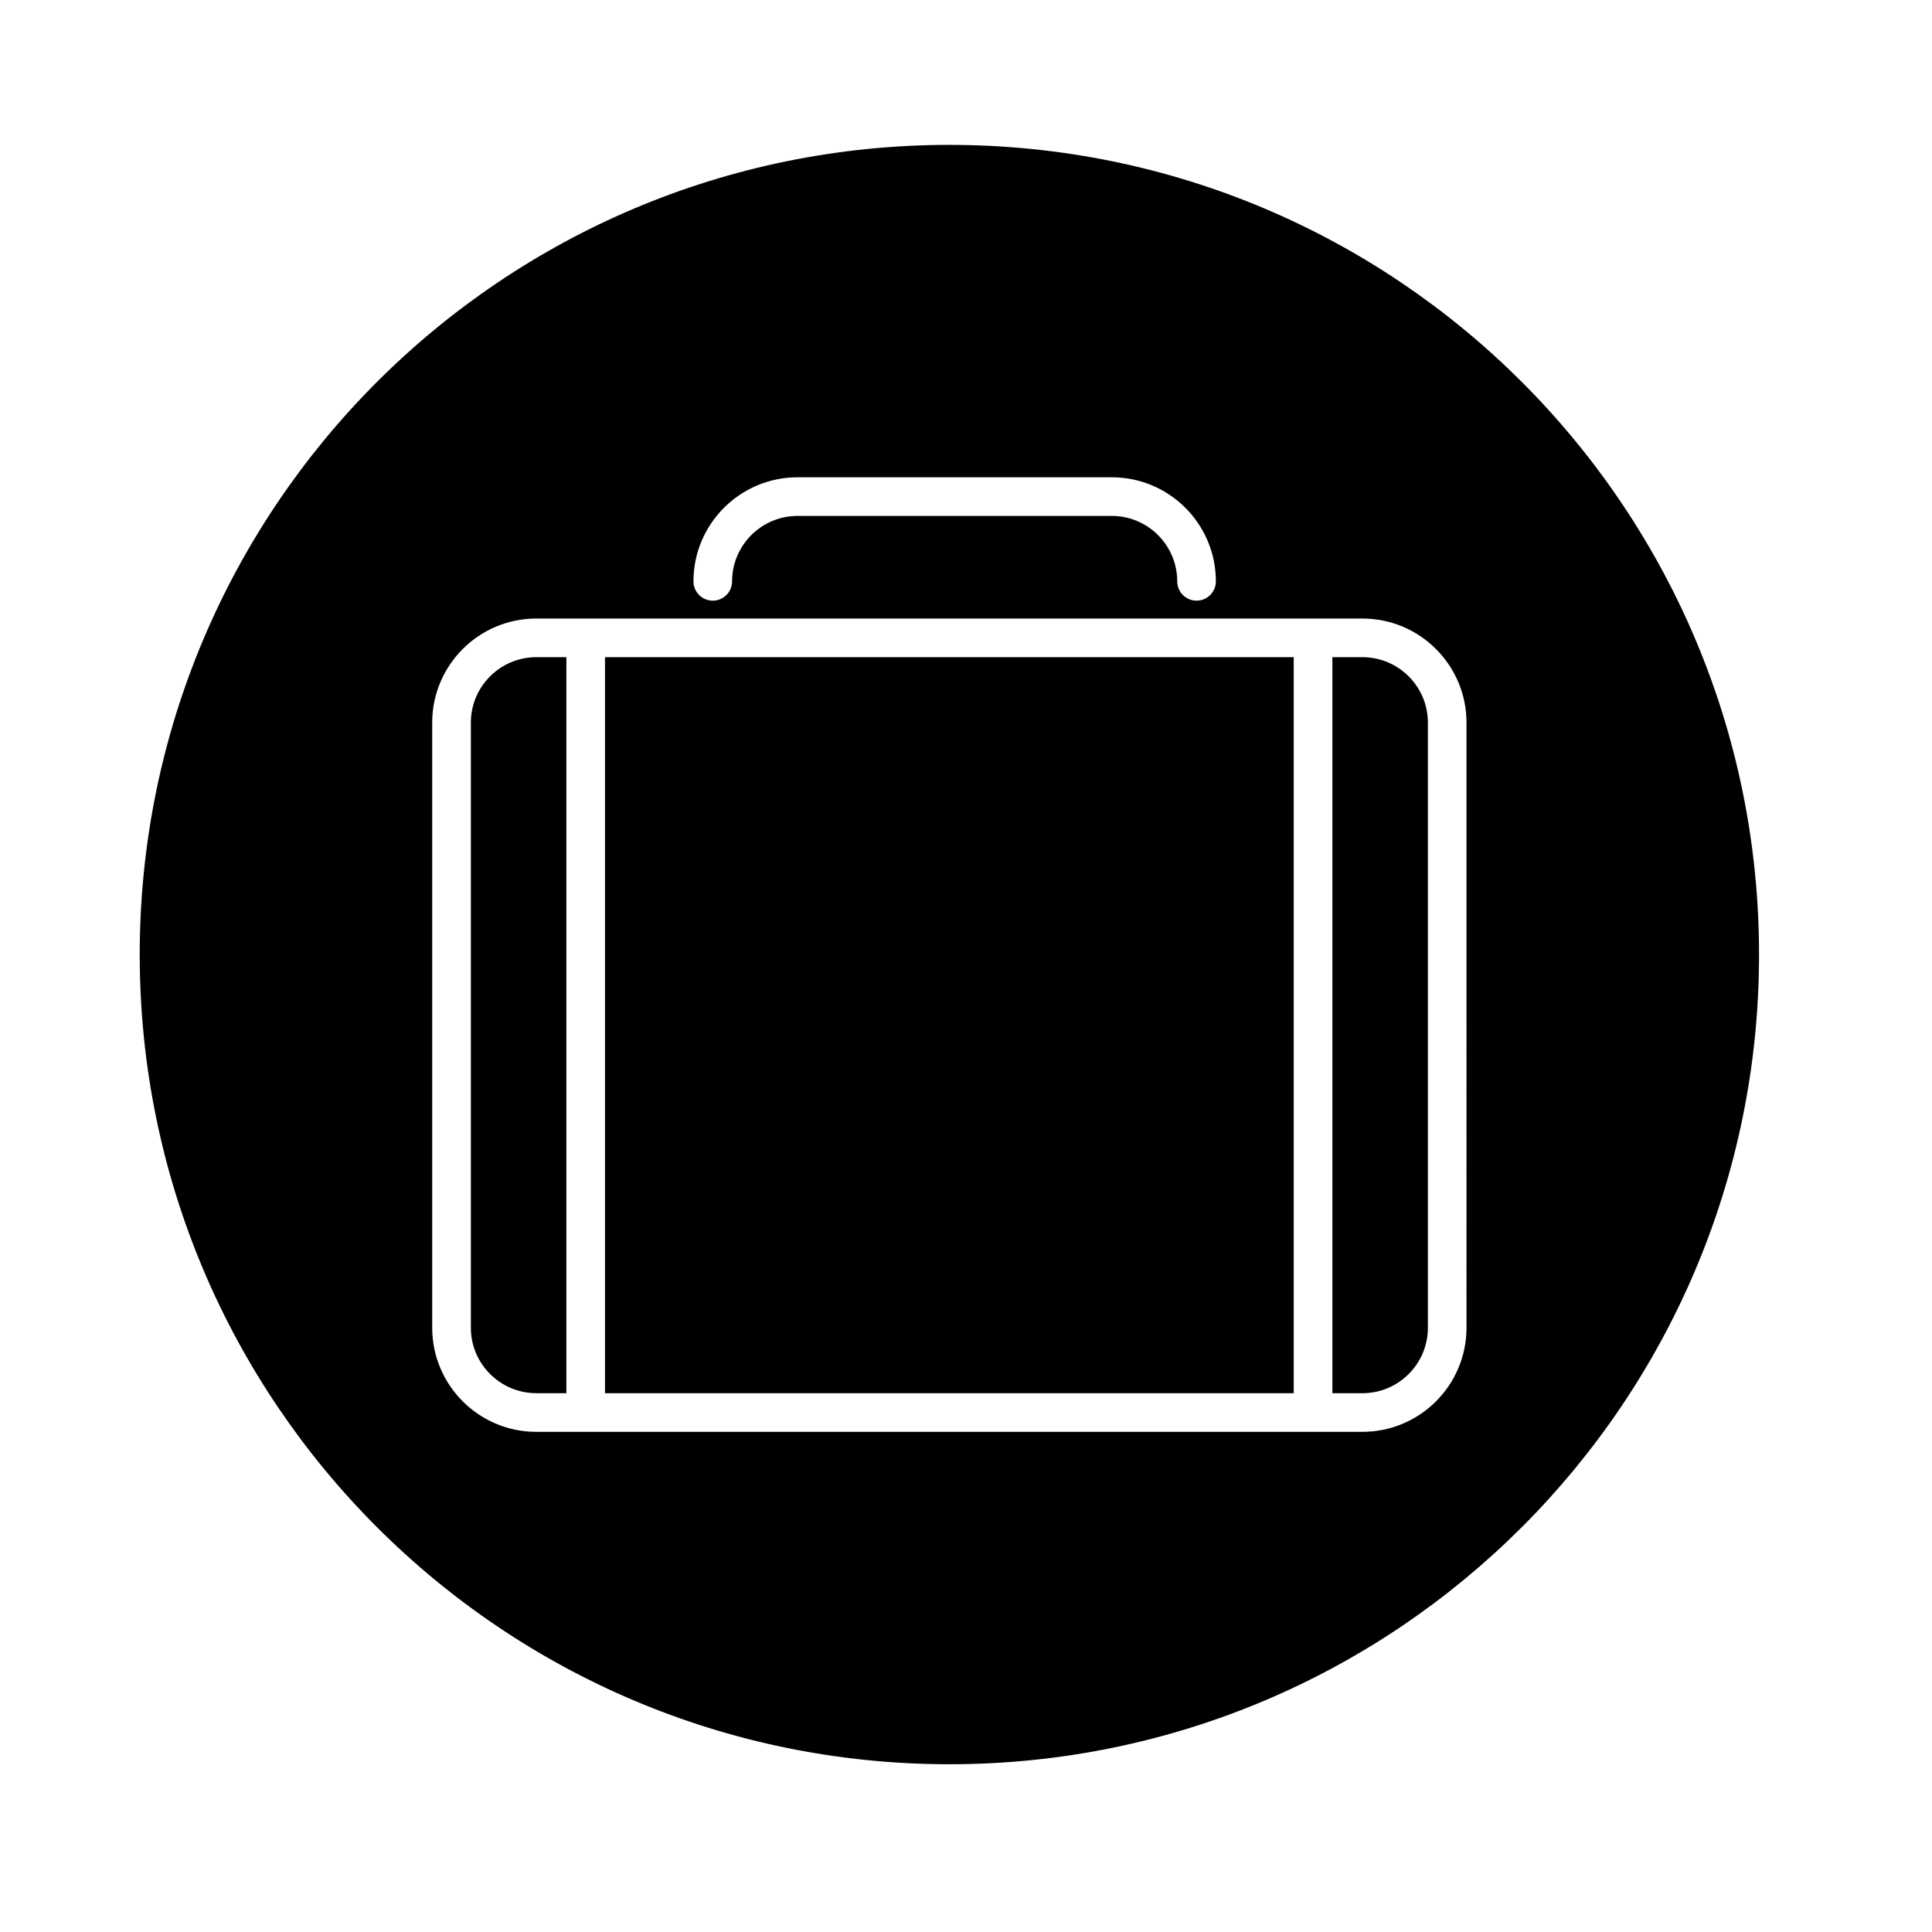
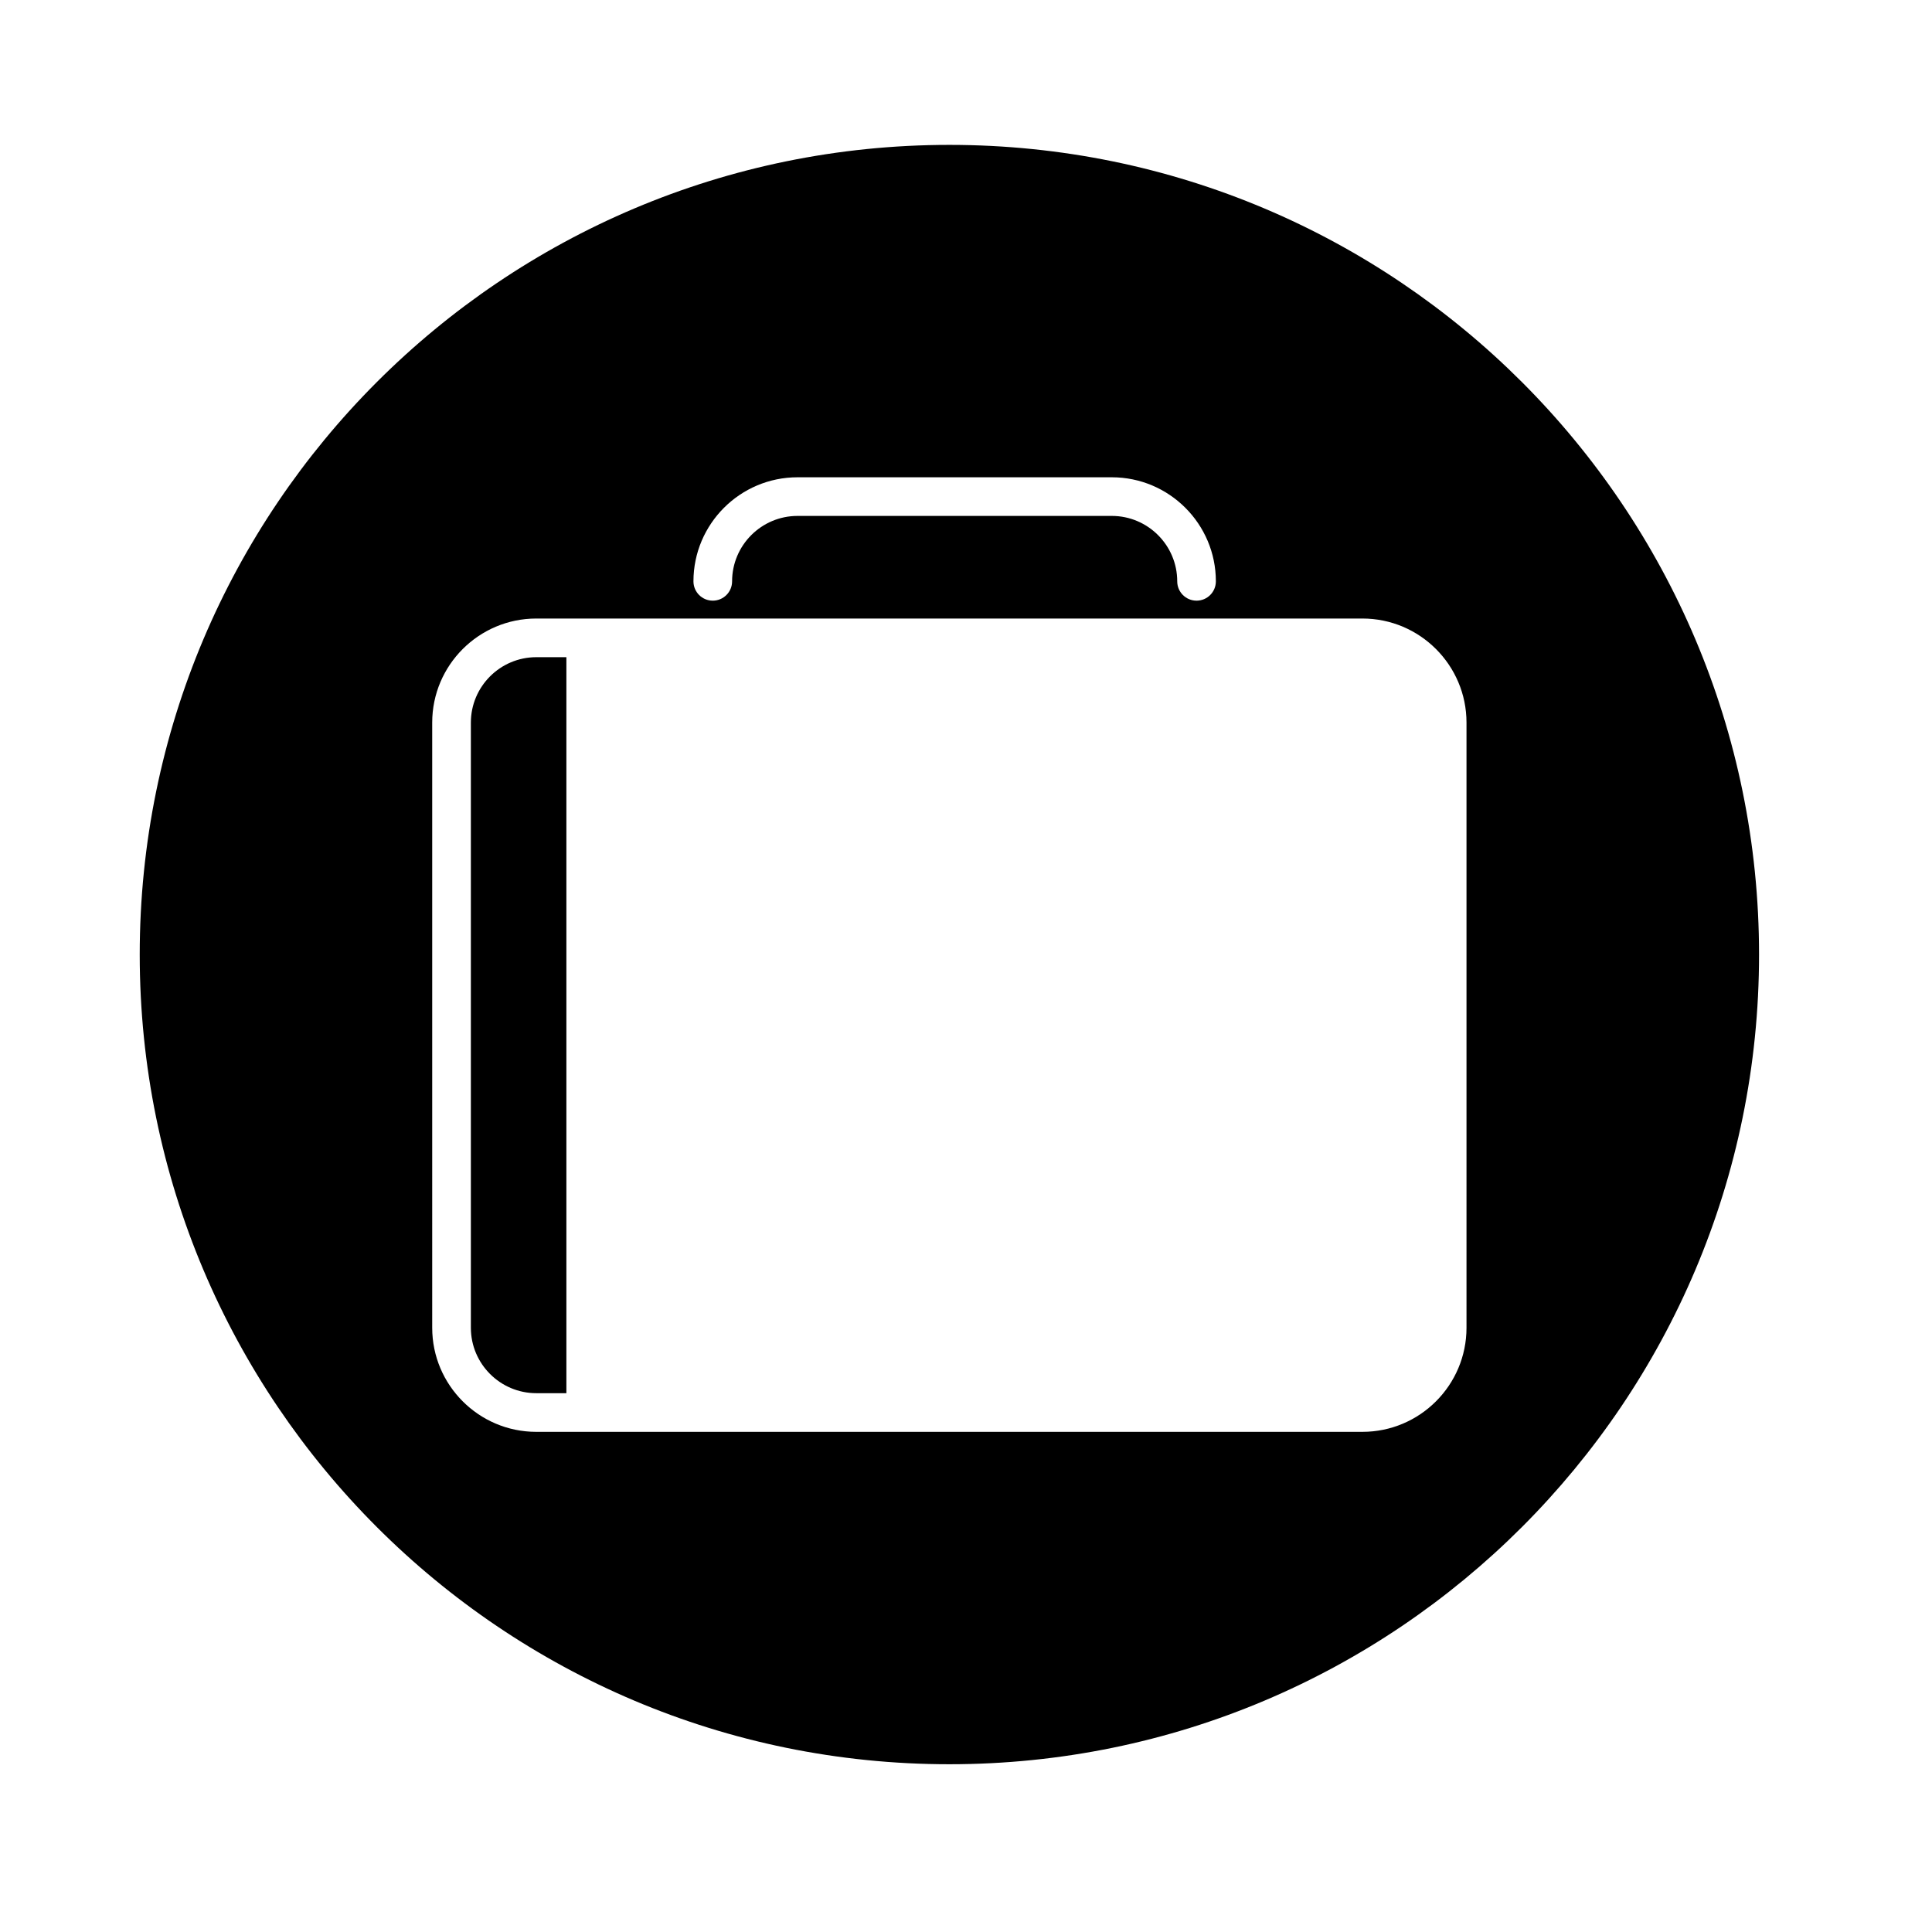
<svg xmlns="http://www.w3.org/2000/svg" version="1.1" id="Layer_1" x="0px" y="0px" width="100px" height="100px" viewBox="0 0 100 100" enable-background="new 0 0 100 100" xml:space="preserve">
  <g>
-     <path d="M70.521,34.016h-1.557v38.096h1.557c1.867,0,3.386-1.519,3.386-3.386V37.401C73.906,35.534,72.388,34.016,70.521,34.016z" />
-     <rect x="31.315" y="34.016" width="35.648" height="38.096" />
    <path d="M49.14,7.499c-23.145,0-41.908,18.764-41.908,41.91c0,23.145,18.764,41.908,41.908,41.908   c23.146,0,41.908-18.764,41.908-41.908C91.048,26.263,72.286,7.499,49.14,7.499z M41.28,24.704h16.267   c2.97,0,5.386,2.416,5.386,5.386c0,0.553-0.447,1-1,1c-0.552,0-1-0.447-1-1c0-1.867-1.519-3.386-3.386-3.386H41.28   c-1.867,0-3.387,1.519-3.387,3.386c0,0.553-0.447,1-1,1c-0.552,0-1-0.447-1-1C35.894,27.12,38.31,24.704,41.28,24.704z    M75.906,68.726c0,2.97-2.416,5.386-5.386,5.386h-2.557H30.315h-2.558c-2.97,0-5.386-2.416-5.386-5.386V37.401   c0-2.97,2.416-5.386,5.386-5.386h2.558h37.648h2.557c2.97,0,5.386,2.416,5.386,5.386V68.726z" />
    <path d="M24.372,37.401v31.324c0,1.867,1.52,3.386,3.386,3.386h1.558V34.016h-1.558C25.892,34.016,24.372,35.534,24.372,37.401z" />
  </g>
</svg>